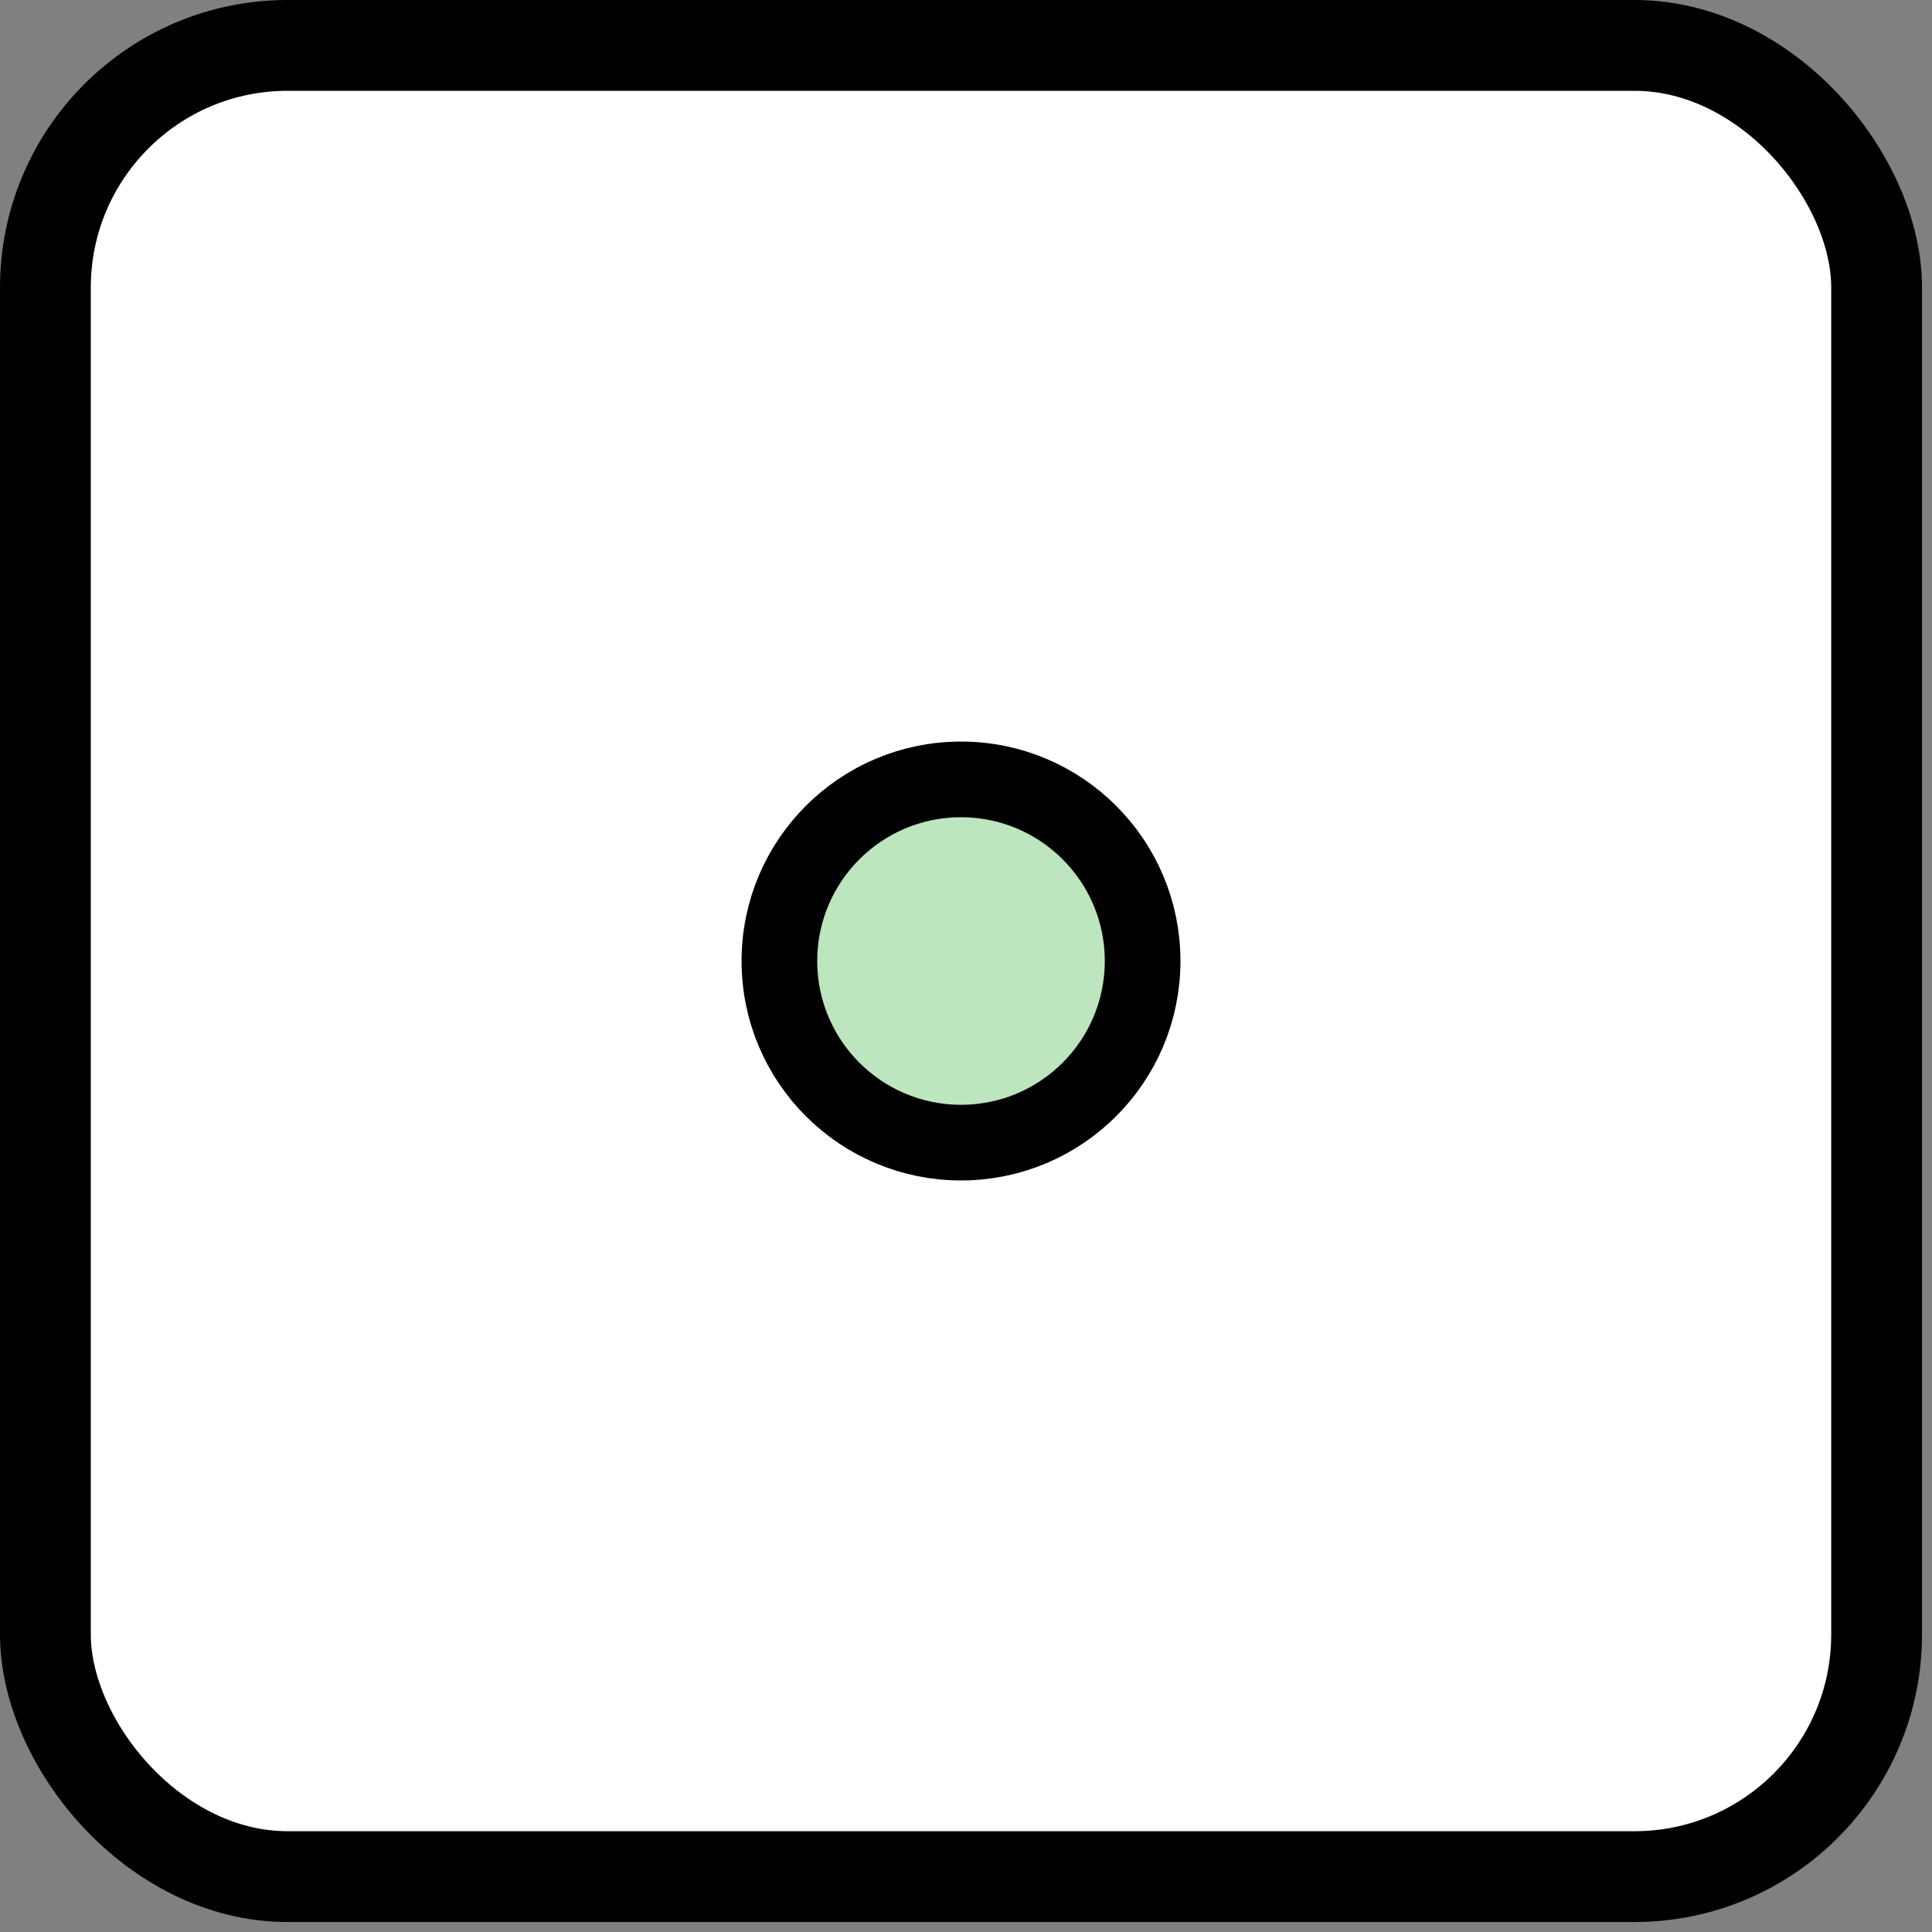
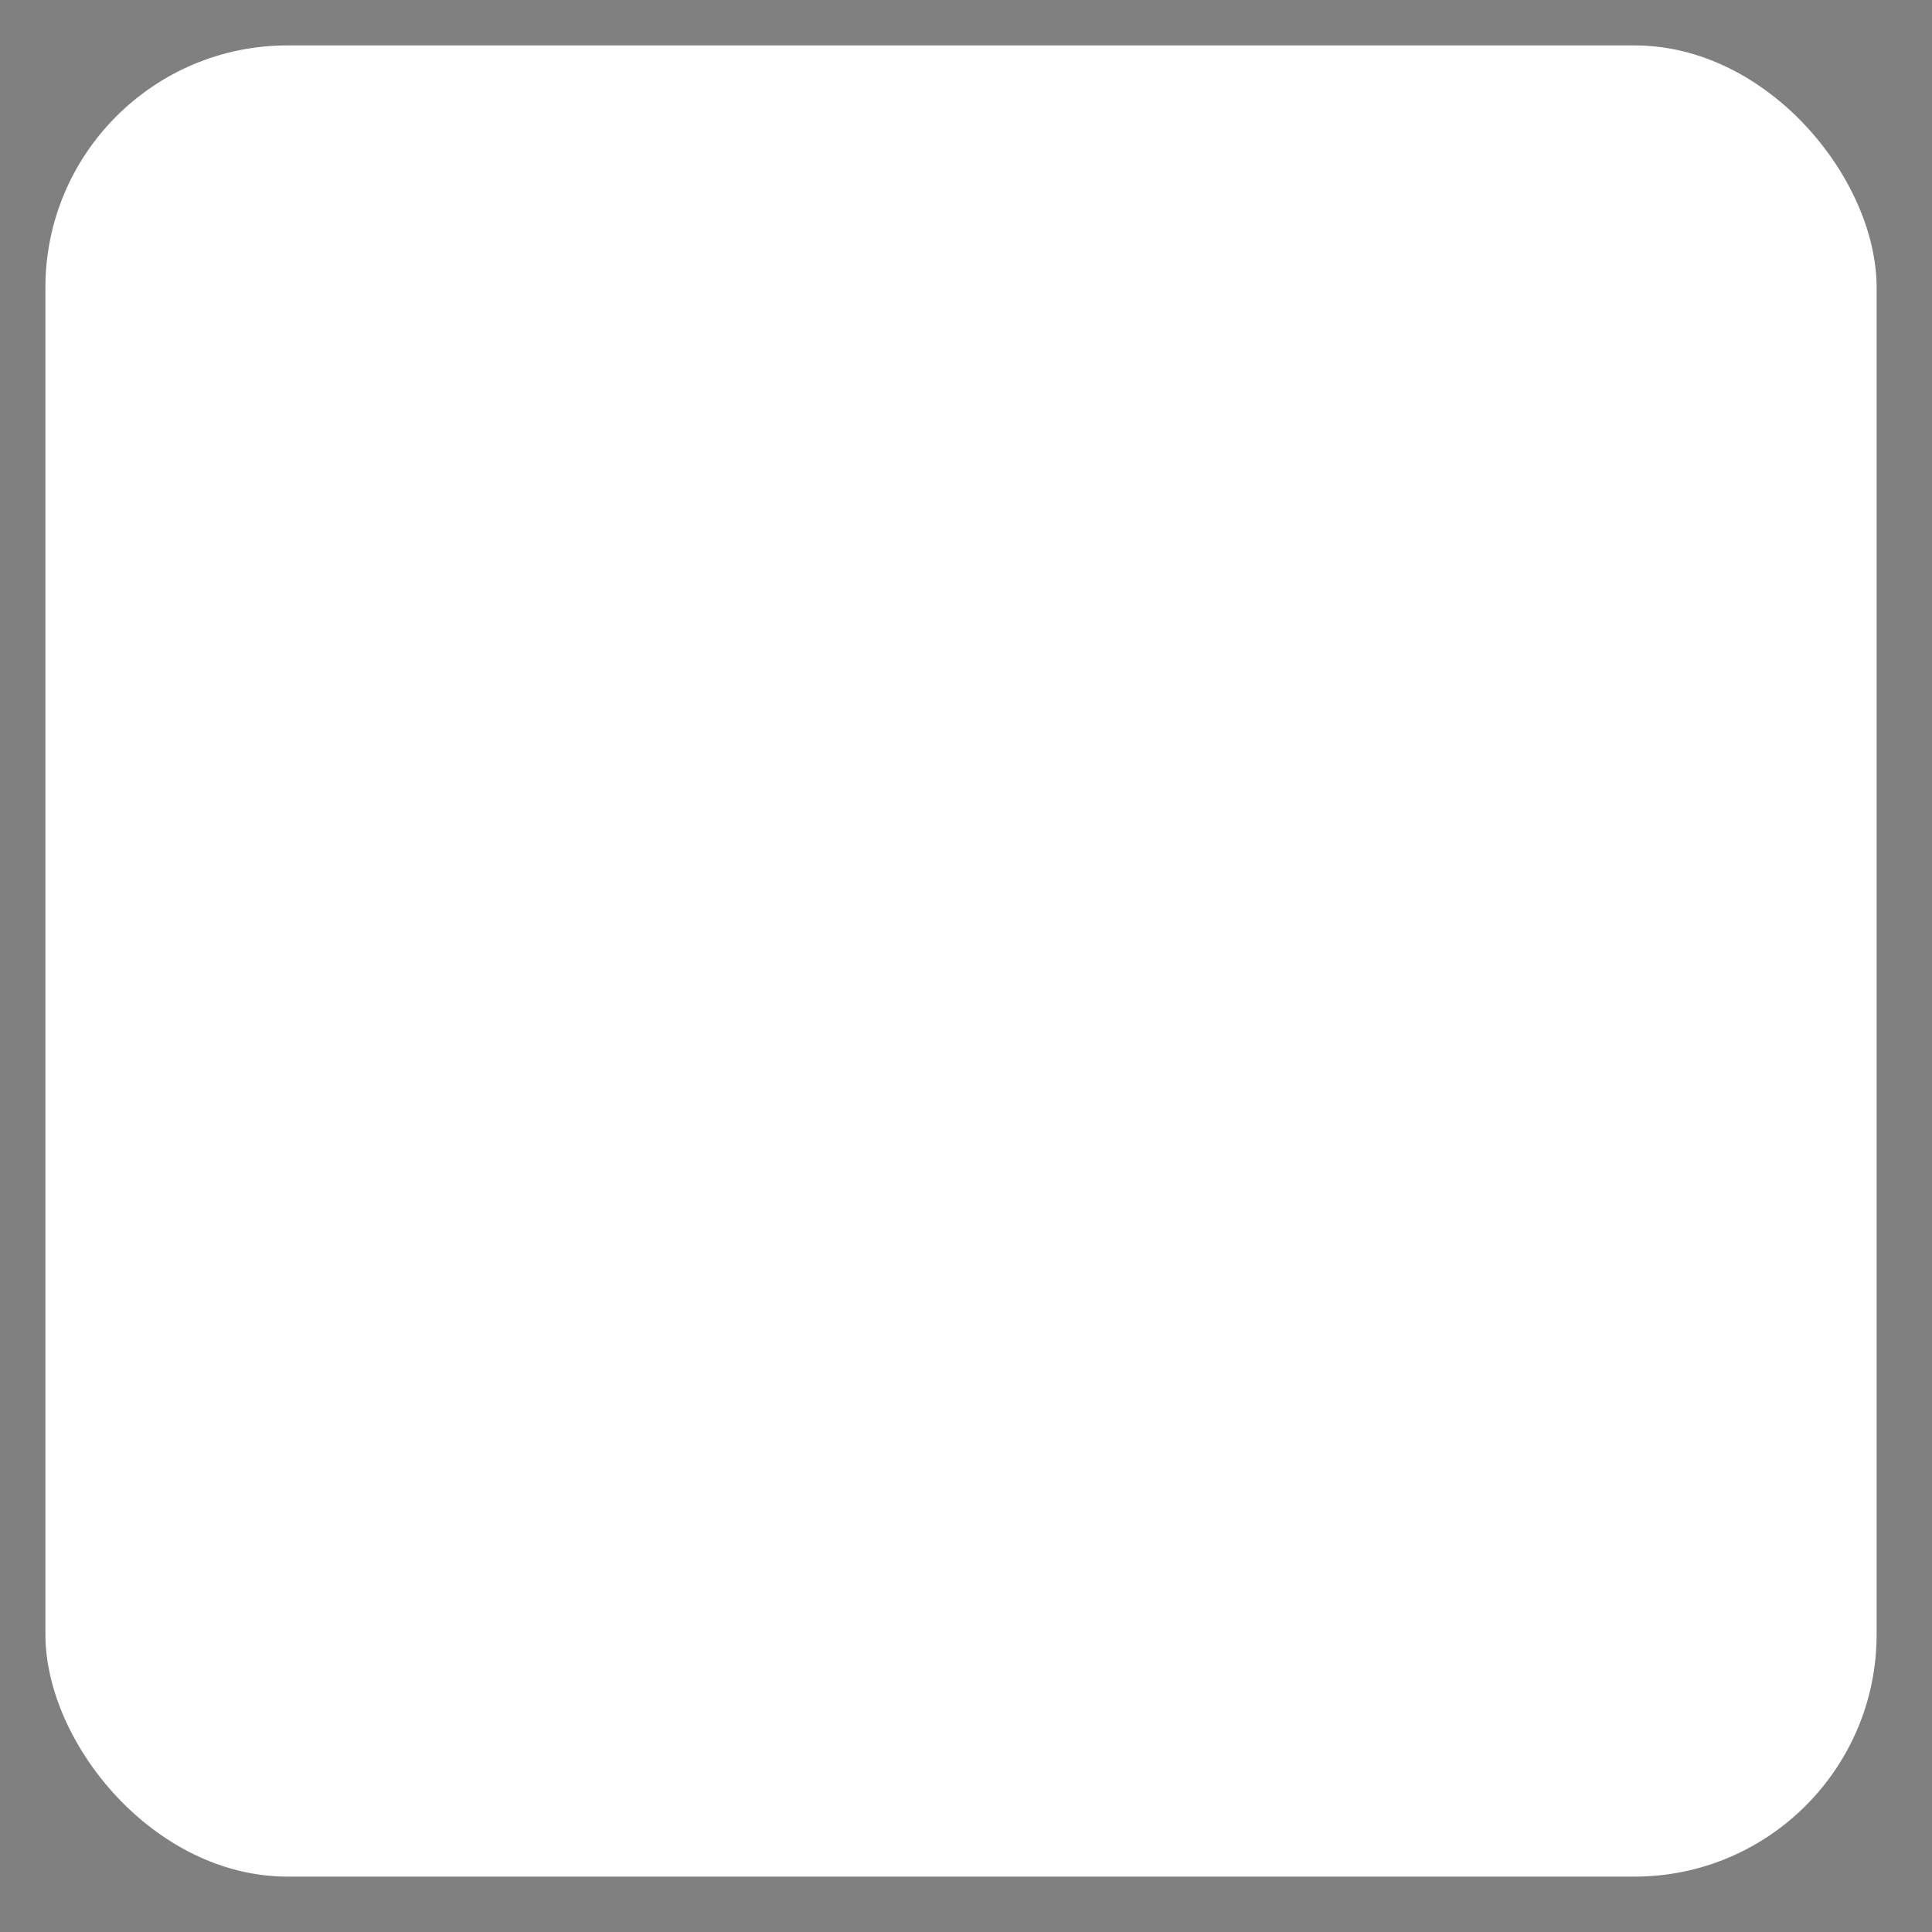
<svg xmlns="http://www.w3.org/2000/svg" xmlns:ns1="http://www.inkscape.org/namespaces/inkscape" xmlns:ns2="http://sodipodi.sourceforge.net/DTD/sodipodi-0.dtd" ns1:version="1.0 (4035a4fb49, 2020-05-01)" ns2:docname="Osm_element_node.svg" id="svg14" width="24" height="24" version="1.0">
  <rect width="100%" height="100%" fill="#808080" stroke="none" />
  <defs id="defs18" />
  <ns2:namedview ns1:current-layer="svg14" ns1:window-maximized="1" ns1:window-y="-8" ns1:window-x="-8" ns1:cy="11.491843" ns1:cx="9.0983011" ns1:zoom="25.044602" showgrid="false" id="namedview16" ns1:window-height="987" ns1:window-width="1680" ns1:pageshadow="2" ns1:pageopacity="0" guidetolerance="10" gridtolerance="10" objecttolerance="10" borderopacity="1" bordercolor="#666666" pagecolor="#ffffff">
    <ns1:grid id="grid843" type="xygrid" />
  </ns2:namedview>
  <title id="title2">OpenStreetMap node element icon</title>
  <g transform="matrix(0.094,0,0,0.094,-0.094,-0.094)" id="g12">
    <rect id="rect6" y="7" x="7" ry="32" fill="#ffffff" stroke="none" height="242" width="242" />
-     <circle id="circle8" stroke-width="10" stroke="#000000" fill="#bee6be" r="24" cy="128" cx="128" />
-     <rect id="rect10" y="7" x="7" ry="32" stroke-width="12" fill="none" stroke="#000000" height="242" width="242" />
  </g>
</svg>